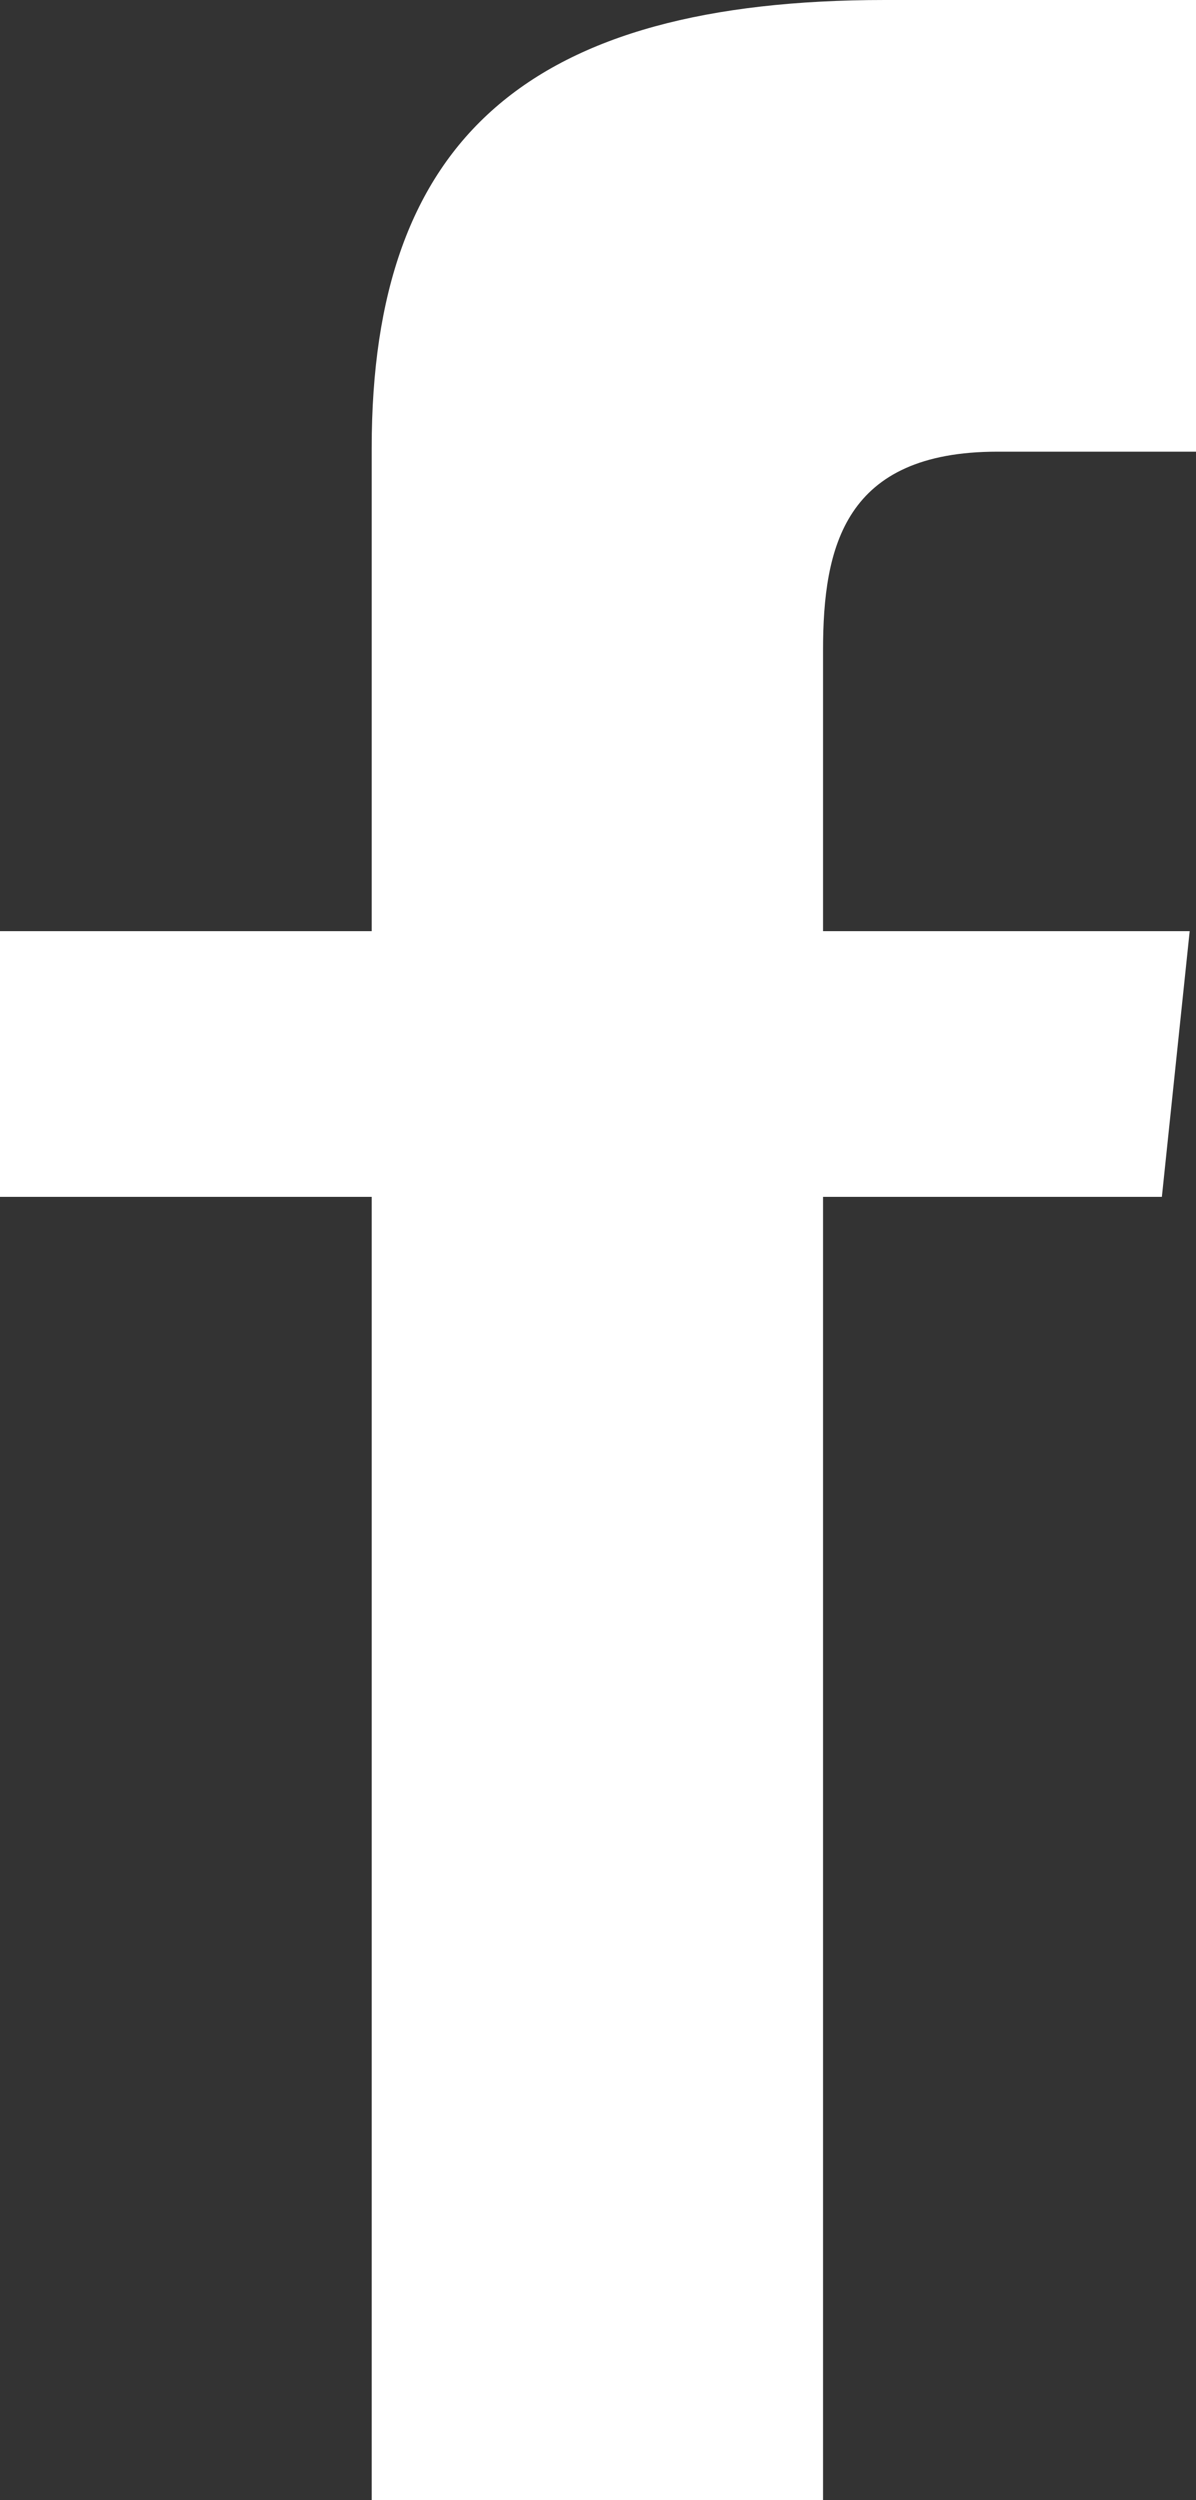
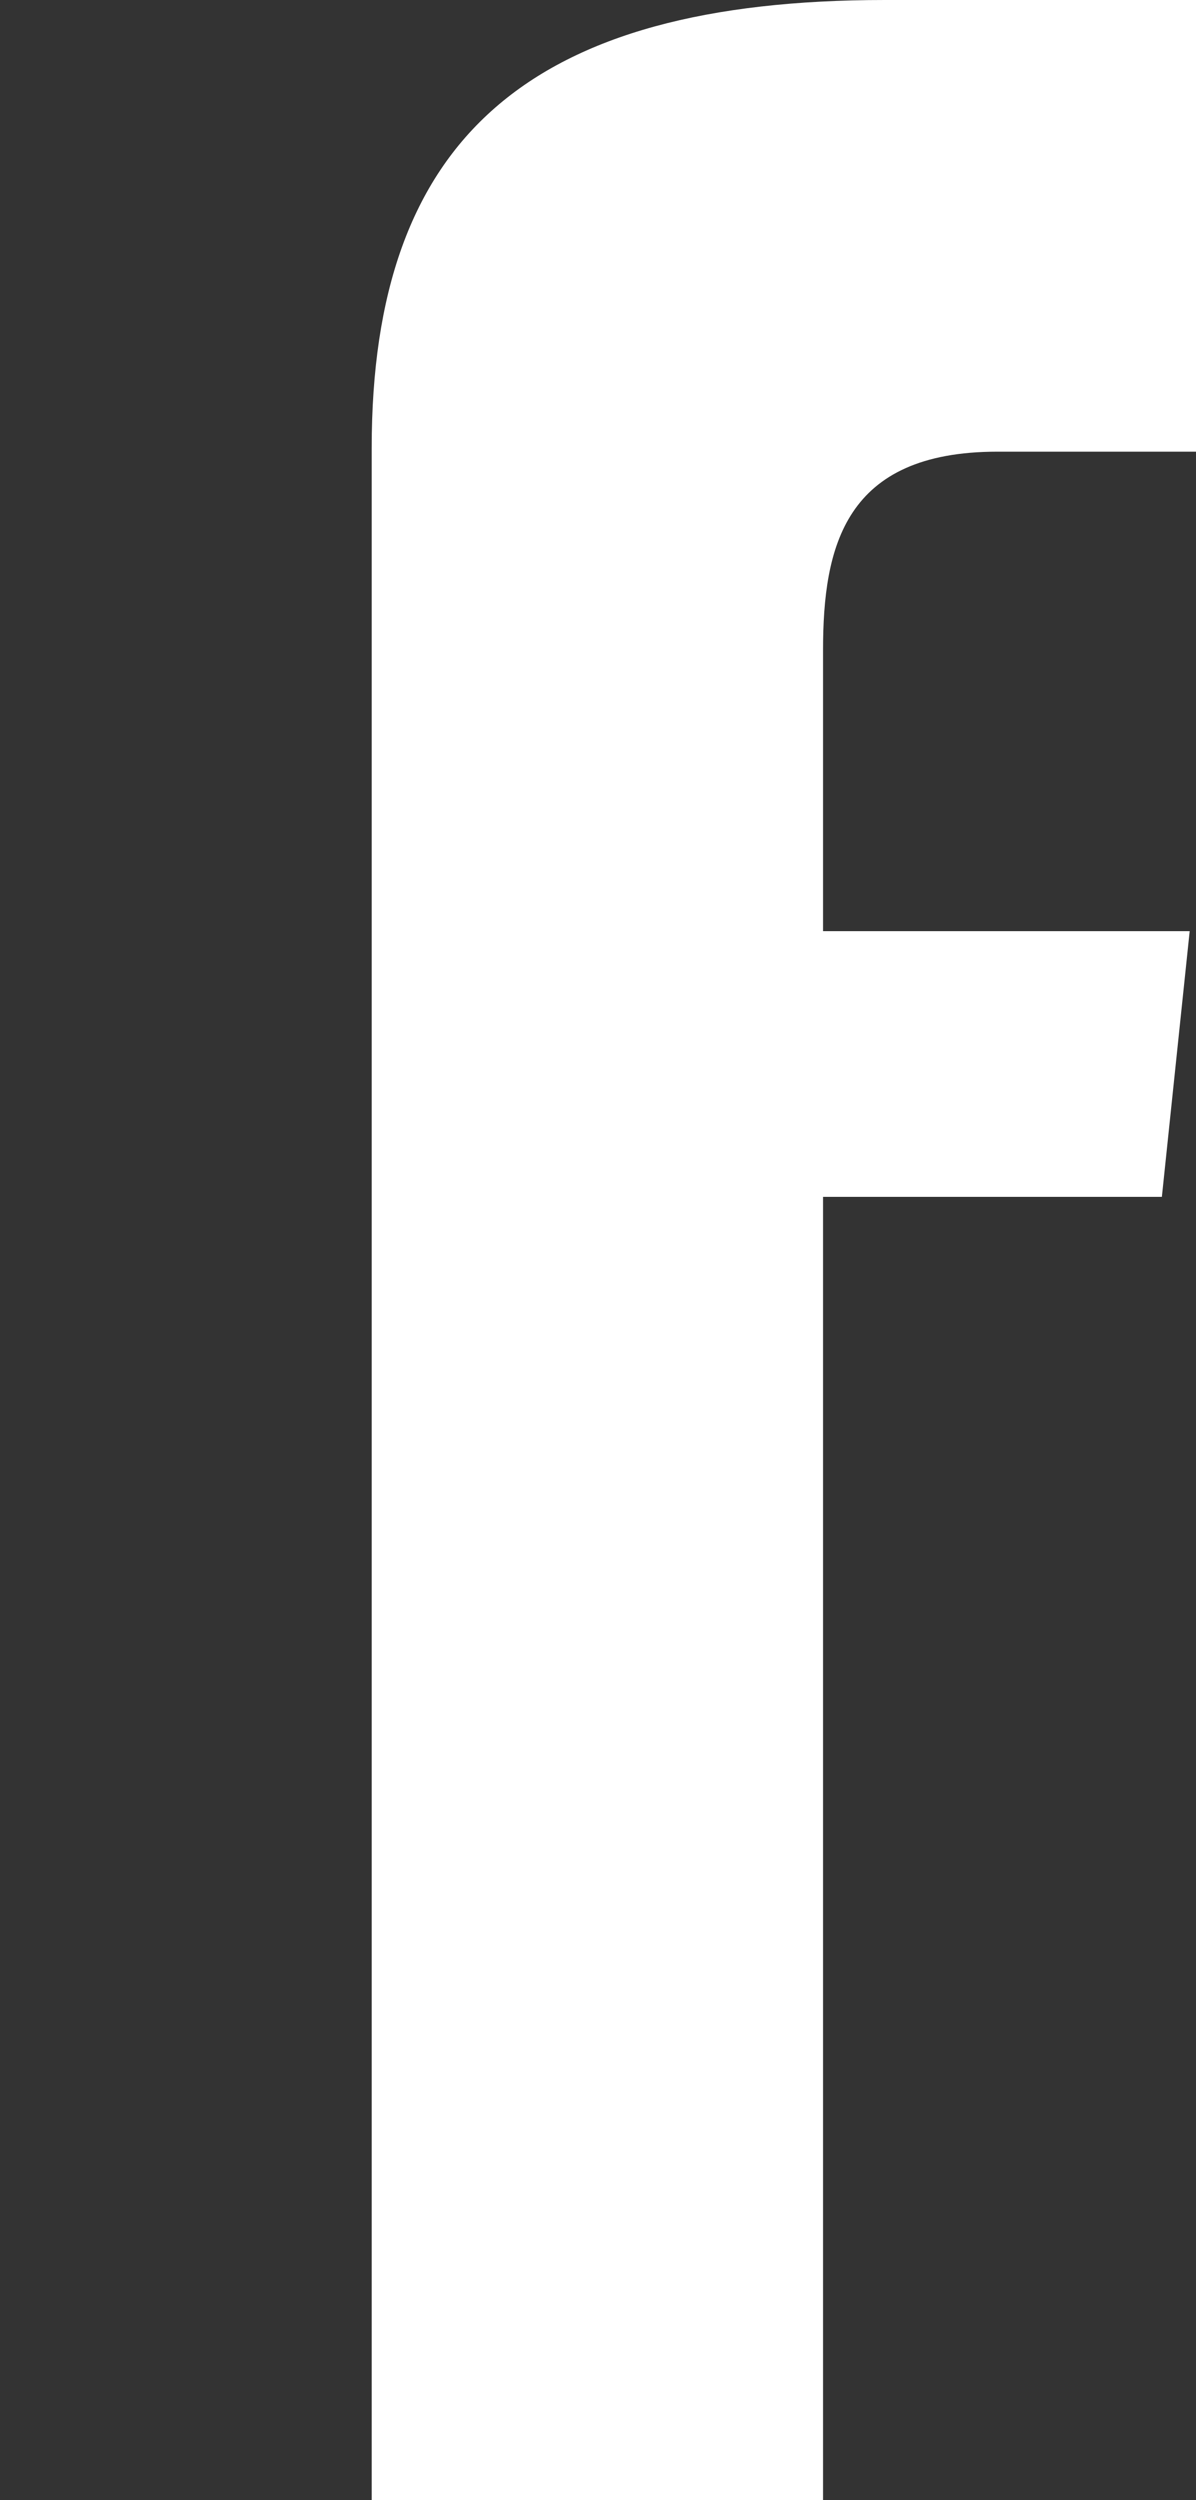
<svg xmlns="http://www.w3.org/2000/svg" viewBox="0 0 9.46 19.76">
  <rect x="0" y="0" width="9.46" height="19.76" fill="#333333" stroke="none" />
  <defs>
    <style>.cls-1{fill:#fff;}</style>
  </defs>
  <g id="Layer_2" data-name="Layer 2">
    <g id="ΦΙΛΤΡΑ">
-       <path class="cls-1" d="M2.94,19.76V9.46H0V7.36H2.94V3.54C2.94,1.09,4.19,0,7,0H9.46V3.57H7.89c-1.21,0-1.38.75-1.38,1.57V7.36h2.9l-.22,2.1H6.51v10.3Z" />
+       <path class="cls-1" d="M2.94,19.76V9.46V7.36H2.94V3.54C2.94,1.09,4.19,0,7,0H9.46V3.57H7.89c-1.21,0-1.38.75-1.38,1.57V7.36h2.9l-.22,2.1H6.51v10.3Z" />
    </g>
  </g>
</svg>